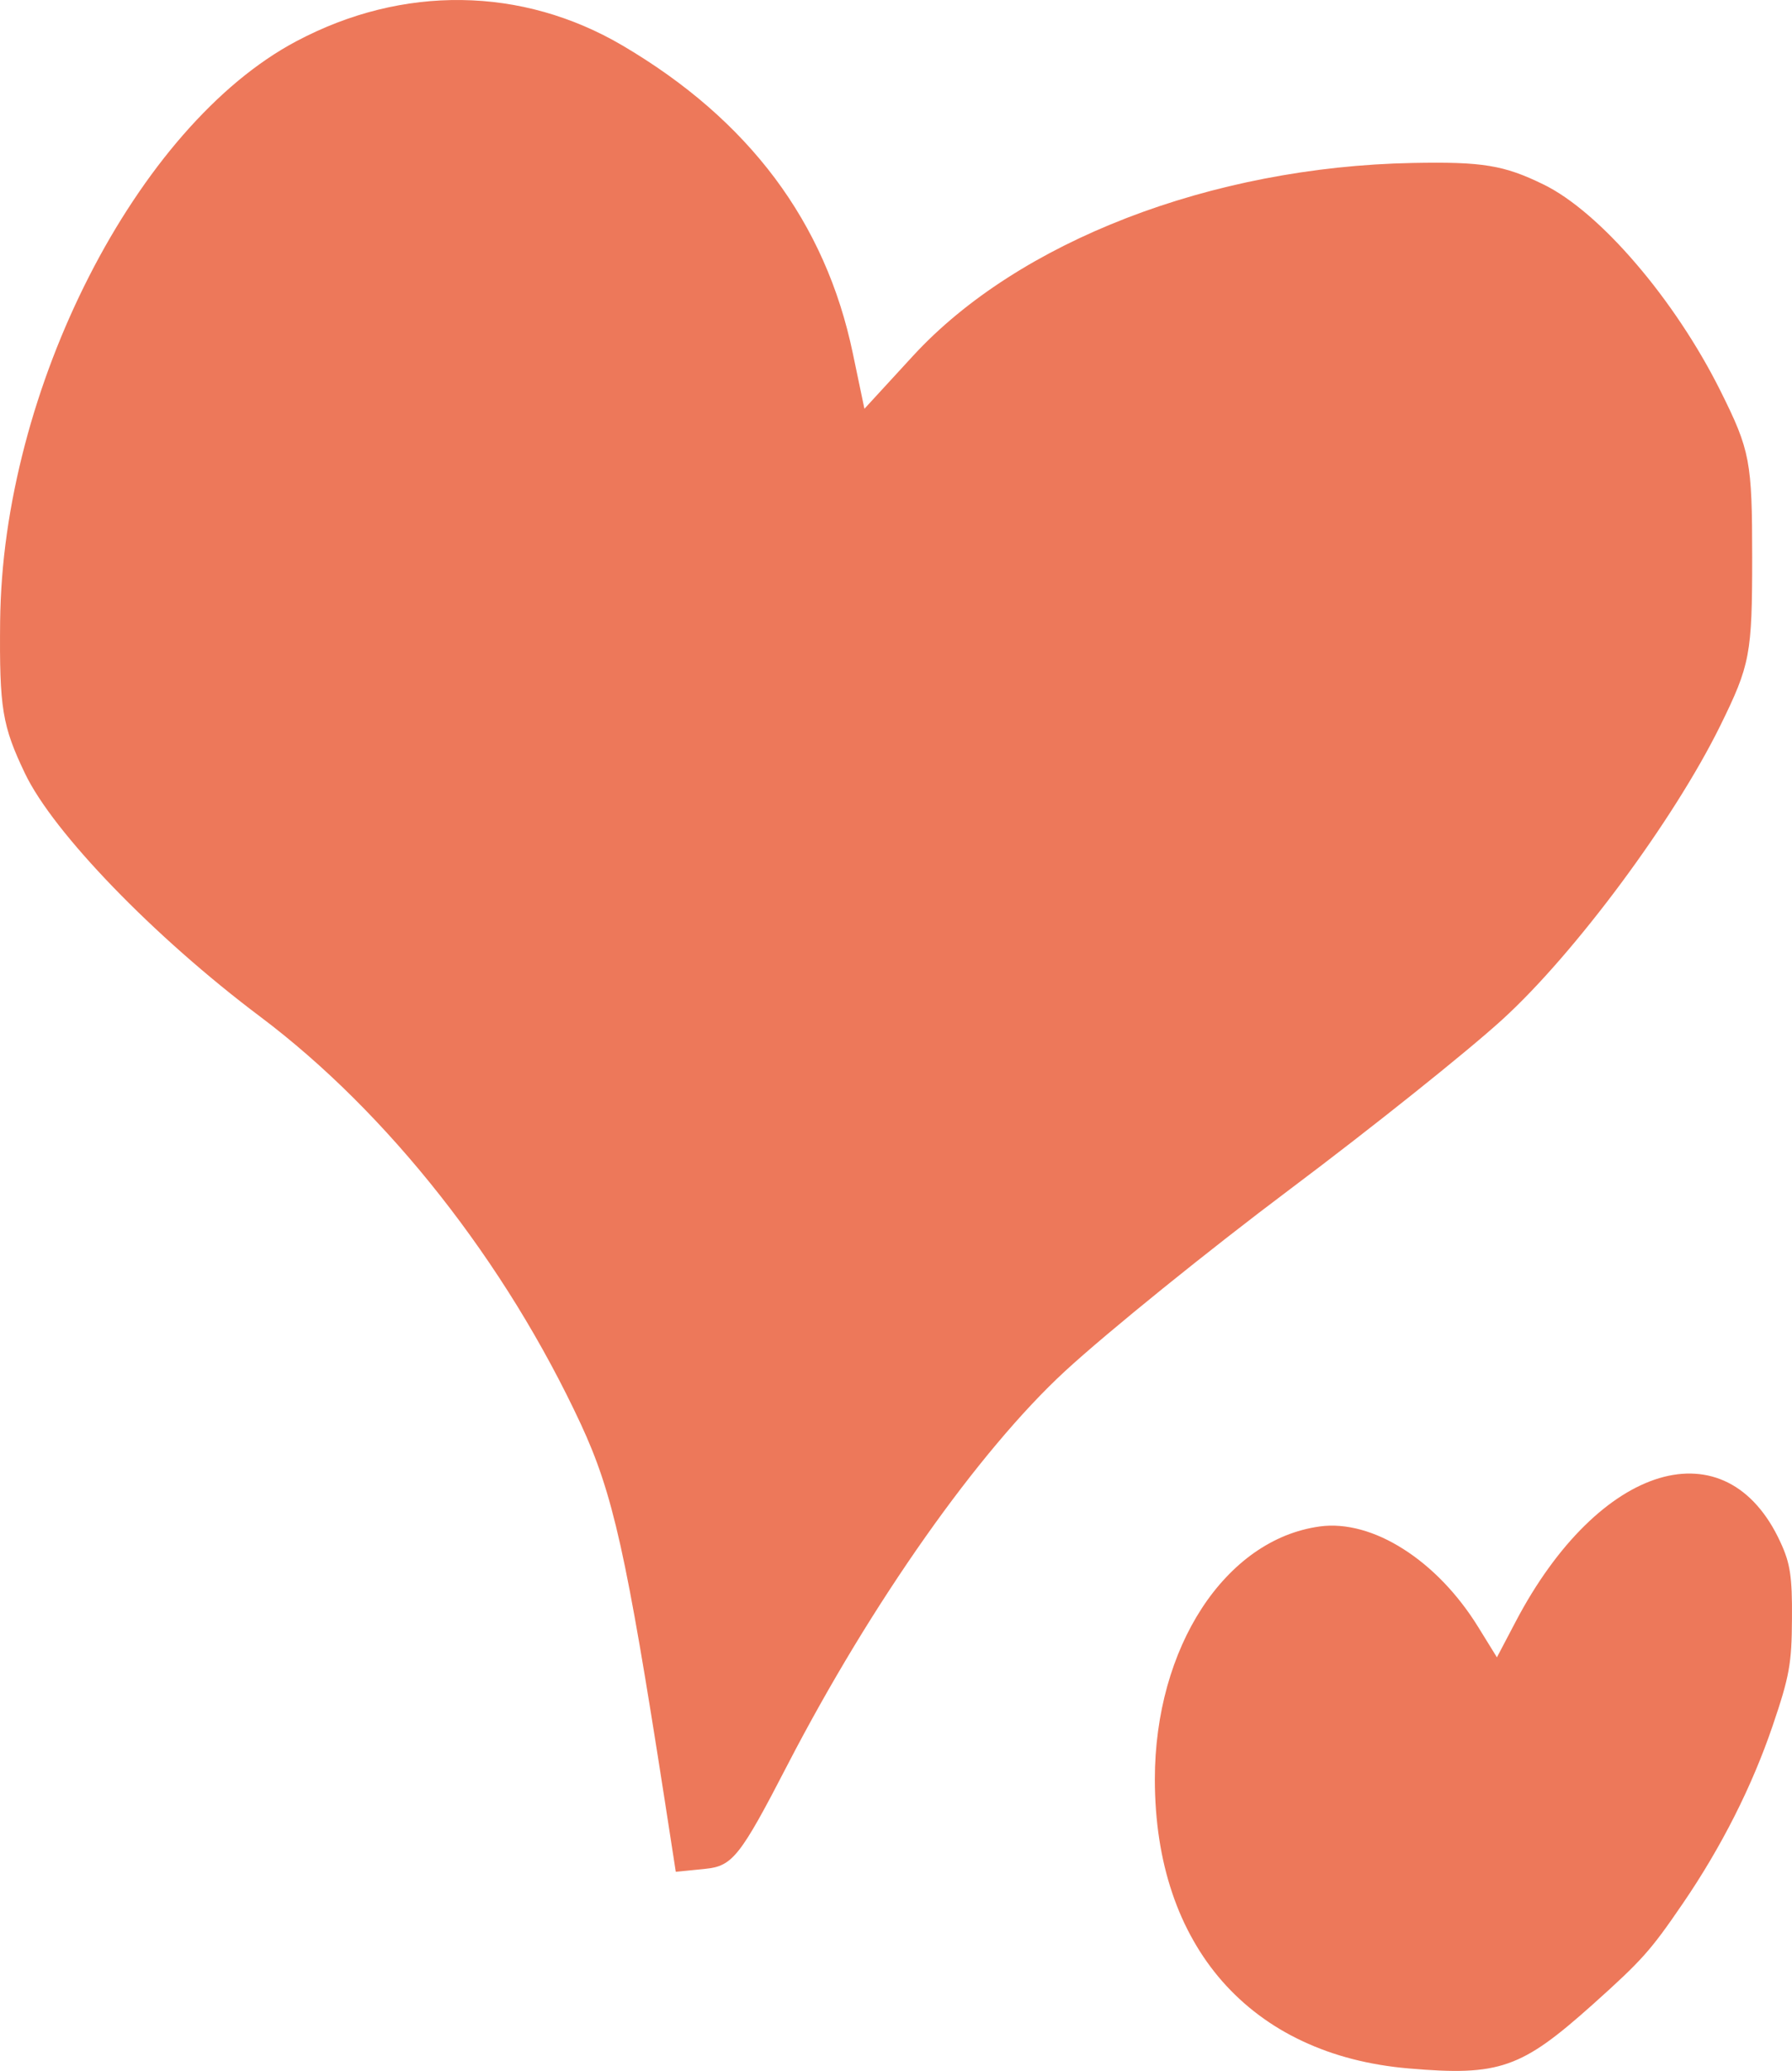
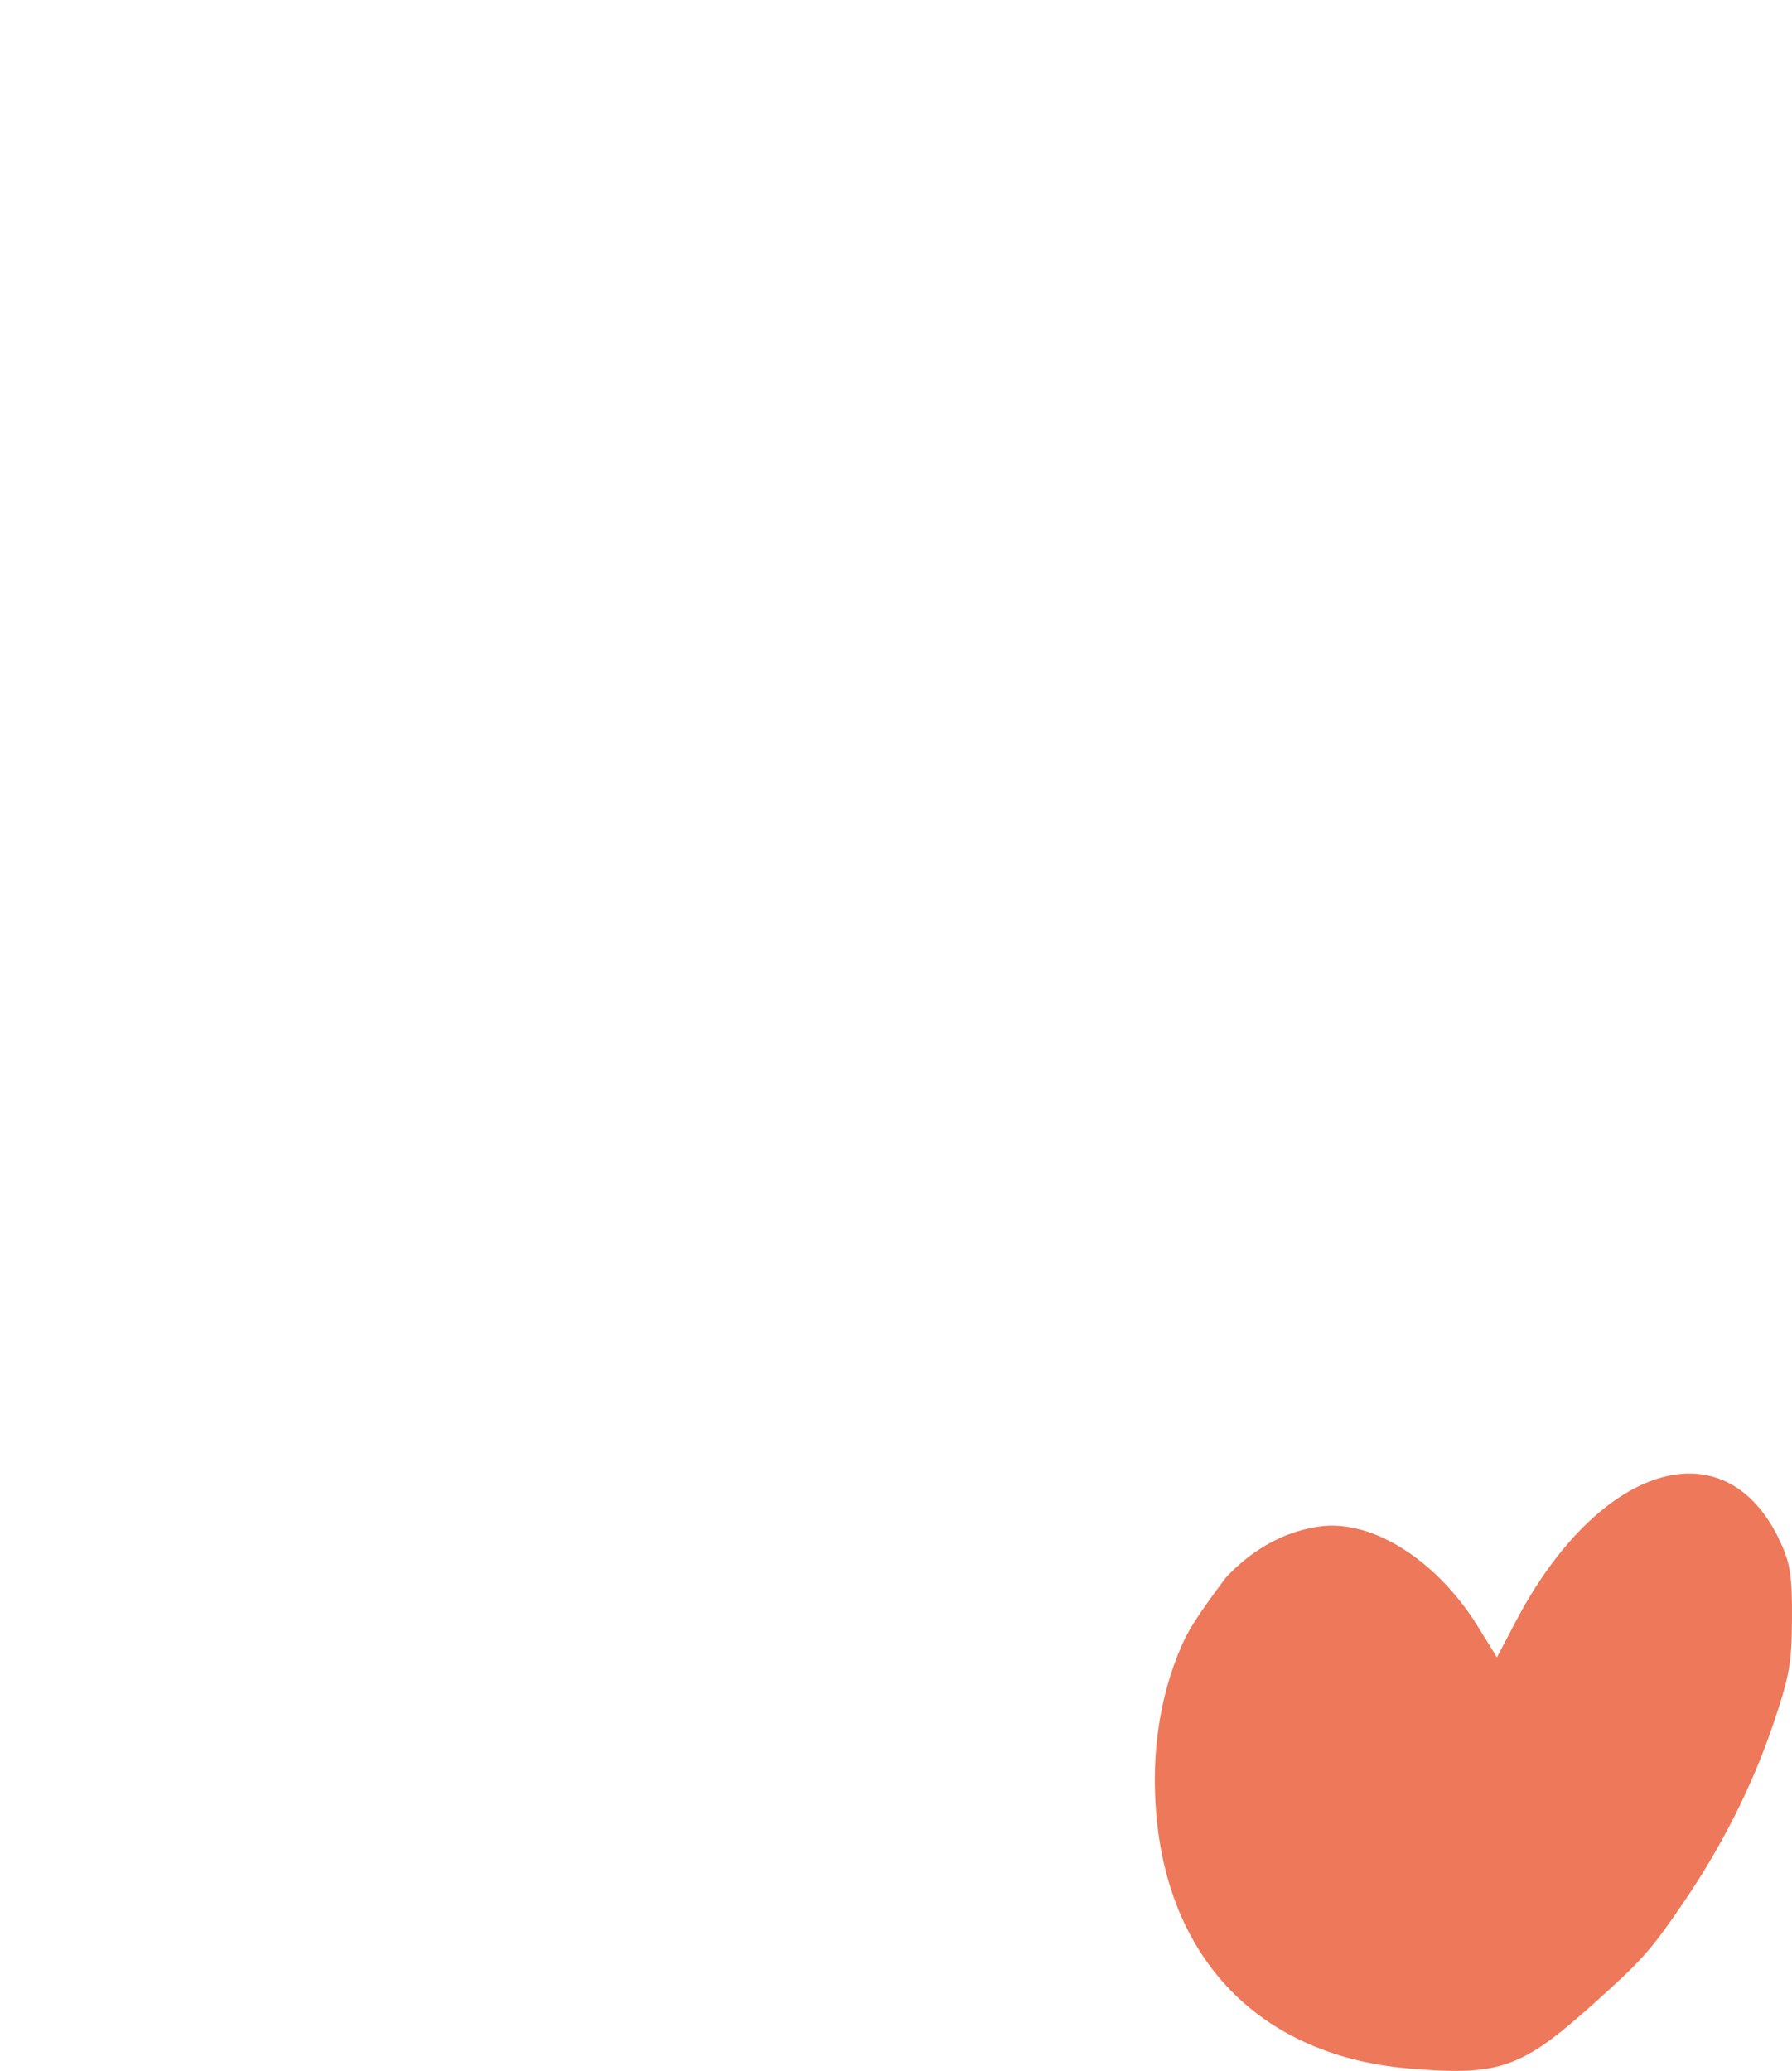
<svg xmlns="http://www.w3.org/2000/svg" width="45" height="52" viewBox="0 0 45 52" fill="none">
-   <path d="M42.567 37.005C42.276 36.986 41.974 37.024 41.666 37.116C41.359 37.208 41.045 37.354 40.731 37.553C40.417 37.752 40.104 38.004 39.796 38.306C39.487 38.609 39.185 38.962 38.894 39.365C38.603 39.767 38.323 40.219 38.061 40.719L37.59 41.615L37.123 40.859C36.864 40.438 36.568 40.059 36.25 39.728C35.931 39.398 35.59 39.117 35.239 38.895C34.889 38.672 34.53 38.508 34.175 38.411C33.82 38.314 33.47 38.283 33.139 38.329C32.843 38.37 32.556 38.448 32.28 38.559C32.005 38.671 31.741 38.817 31.492 38.992C31.242 39.168 31.006 39.375 30.787 39.608C30.568 39.84 30.364 40.1 30.18 40.383C29.995 40.666 29.829 40.973 29.684 41.299C29.539 41.625 29.415 41.972 29.313 42.334C29.212 42.697 29.133 43.076 29.081 43.468C29.027 43.859 29 44.264 29 44.678C29 45.202 29.038 45.703 29.111 46.18C29.184 46.656 29.293 47.108 29.437 47.533C29.58 47.959 29.758 48.357 29.969 48.728C30.179 49.099 30.422 49.441 30.696 49.753C30.971 50.065 31.276 50.347 31.611 50.597C31.946 50.848 32.31 51.066 32.703 51.25C33.095 51.435 33.515 51.586 33.961 51.701C34.408 51.816 34.881 51.896 35.378 51.938C35.946 51.987 36.407 52.011 36.806 51.995C37.205 51.979 37.543 51.923 37.866 51.81C38.189 51.698 38.498 51.529 38.838 51.287C39.178 51.045 39.55 50.73 40.001 50.327C40.619 49.773 40.98 49.437 41.288 49.092C41.596 48.747 41.851 48.392 42.257 47.798C42.74 47.092 43.176 46.354 43.556 45.603C43.935 44.853 44.258 44.088 44.516 43.328C44.727 42.707 44.846 42.319 44.913 41.945C44.981 41.571 44.996 41.211 44.999 40.647C45.004 40.112 44.991 39.767 44.95 39.489C44.908 39.21 44.836 38.998 44.713 38.731C44.544 38.361 44.346 38.052 44.124 37.802C43.903 37.552 43.659 37.362 43.398 37.23C43.136 37.098 42.857 37.023 42.567 37.005Z" fill="#ED785A" />
-   <path d="M11.594 0.001C12.293 0.01 12.987 0.11 13.665 0.301C14.342 0.492 15.003 0.773 15.634 1.144C16.428 1.612 17.144 2.122 17.781 2.677C18.418 3.232 18.977 3.831 19.459 4.474C19.94 5.118 20.344 5.806 20.67 6.54C20.997 7.273 21.245 8.053 21.417 8.878L21.707 10.264L22.93 8.933C23.59 8.216 24.387 7.561 25.292 6.98C26.196 6.399 27.208 5.893 28.294 5.473C29.381 5.053 30.544 4.72 31.75 4.486C32.956 4.252 34.206 4.116 35.469 4.092C36.349 4.075 36.922 4.088 37.401 4.167C37.879 4.245 38.26 4.388 38.756 4.63C39.112 4.803 39.496 5.07 39.891 5.41C40.285 5.749 40.689 6.16 41.084 6.622C41.48 7.083 41.867 7.595 42.227 8.136C42.587 8.676 42.92 9.246 43.207 9.822C43.578 10.567 43.776 11.007 43.882 11.564C43.987 12.121 44 12.794 44 14.004C44 15.212 43.987 15.886 43.881 16.447C43.775 17.008 43.575 17.456 43.204 18.211C42.621 19.397 41.708 20.829 40.711 22.173C40.213 22.845 39.694 23.494 39.185 24.081C38.677 24.667 38.178 25.189 37.721 25.605C36.842 26.407 34.445 28.322 32.395 29.86C30.345 31.398 27.803 33.454 26.746 34.428C26.202 34.93 25.626 35.544 25.035 36.248C24.444 36.951 23.837 37.743 23.234 38.599C22.631 39.455 22.029 40.376 21.447 41.336C20.866 42.297 20.303 43.297 19.777 44.313C19.183 45.462 18.838 46.098 18.556 46.455C18.415 46.634 18.29 46.743 18.158 46.811C18.026 46.88 17.887 46.908 17.718 46.925L16.97 47L16.692 45.203C16.21 42.102 15.886 40.177 15.581 38.808C15.275 37.44 14.989 36.629 14.585 35.757C14.112 34.741 13.573 33.744 12.981 32.782C12.388 31.821 11.742 30.896 11.054 30.022C10.366 29.148 9.637 28.326 8.88 27.572C8.122 26.817 7.336 26.131 6.534 25.528C5.201 24.527 3.903 23.373 2.849 22.283C2.322 21.738 1.856 21.209 1.477 20.724C1.098 20.238 0.806 19.794 0.628 19.422C0.342 18.824 0.181 18.414 0.093 17.882C0.006 17.349 -0.007 16.694 0.003 15.609C0.012 14.88 0.067 14.139 0.173 13.396C0.278 12.653 0.431 11.908 0.624 11.171C0.817 10.434 1.052 9.706 1.323 8.996C1.594 8.286 1.902 7.595 2.24 6.933C2.578 6.27 2.947 5.637 3.342 5.043C3.737 4.448 4.157 3.893 4.598 3.388C5.039 2.883 5.5 2.427 5.976 2.031C6.453 1.635 6.944 1.299 7.445 1.034C8.113 0.68 8.8 0.416 9.496 0.244C10.192 0.072 10.895 -0.009 11.594 0.001L11.594 0.001Z" fill="#ED785A" />
+   <path d="M42.567 37.005C42.276 36.986 41.974 37.024 41.666 37.116C41.359 37.208 41.045 37.354 40.731 37.553C40.417 37.752 40.104 38.004 39.796 38.306C39.487 38.609 39.185 38.962 38.894 39.365C38.603 39.767 38.323 40.219 38.061 40.719L37.59 41.615L37.123 40.859C36.864 40.438 36.568 40.059 36.25 39.728C35.931 39.398 35.59 39.117 35.239 38.895C34.889 38.672 34.53 38.508 34.175 38.411C33.82 38.314 33.47 38.283 33.139 38.329C32.843 38.37 32.556 38.448 32.28 38.559C32.005 38.671 31.741 38.817 31.492 38.992C31.242 39.168 31.006 39.375 30.787 39.608C29.995 40.666 29.829 40.973 29.684 41.299C29.539 41.625 29.415 41.972 29.313 42.334C29.212 42.697 29.133 43.076 29.081 43.468C29.027 43.859 29 44.264 29 44.678C29 45.202 29.038 45.703 29.111 46.18C29.184 46.656 29.293 47.108 29.437 47.533C29.58 47.959 29.758 48.357 29.969 48.728C30.179 49.099 30.422 49.441 30.696 49.753C30.971 50.065 31.276 50.347 31.611 50.597C31.946 50.848 32.31 51.066 32.703 51.25C33.095 51.435 33.515 51.586 33.961 51.701C34.408 51.816 34.881 51.896 35.378 51.938C35.946 51.987 36.407 52.011 36.806 51.995C37.205 51.979 37.543 51.923 37.866 51.81C38.189 51.698 38.498 51.529 38.838 51.287C39.178 51.045 39.55 50.73 40.001 50.327C40.619 49.773 40.98 49.437 41.288 49.092C41.596 48.747 41.851 48.392 42.257 47.798C42.74 47.092 43.176 46.354 43.556 45.603C43.935 44.853 44.258 44.088 44.516 43.328C44.727 42.707 44.846 42.319 44.913 41.945C44.981 41.571 44.996 41.211 44.999 40.647C45.004 40.112 44.991 39.767 44.95 39.489C44.908 39.21 44.836 38.998 44.713 38.731C44.544 38.361 44.346 38.052 44.124 37.802C43.903 37.552 43.659 37.362 43.398 37.23C43.136 37.098 42.857 37.023 42.567 37.005Z" fill="#ED785A" />
</svg>